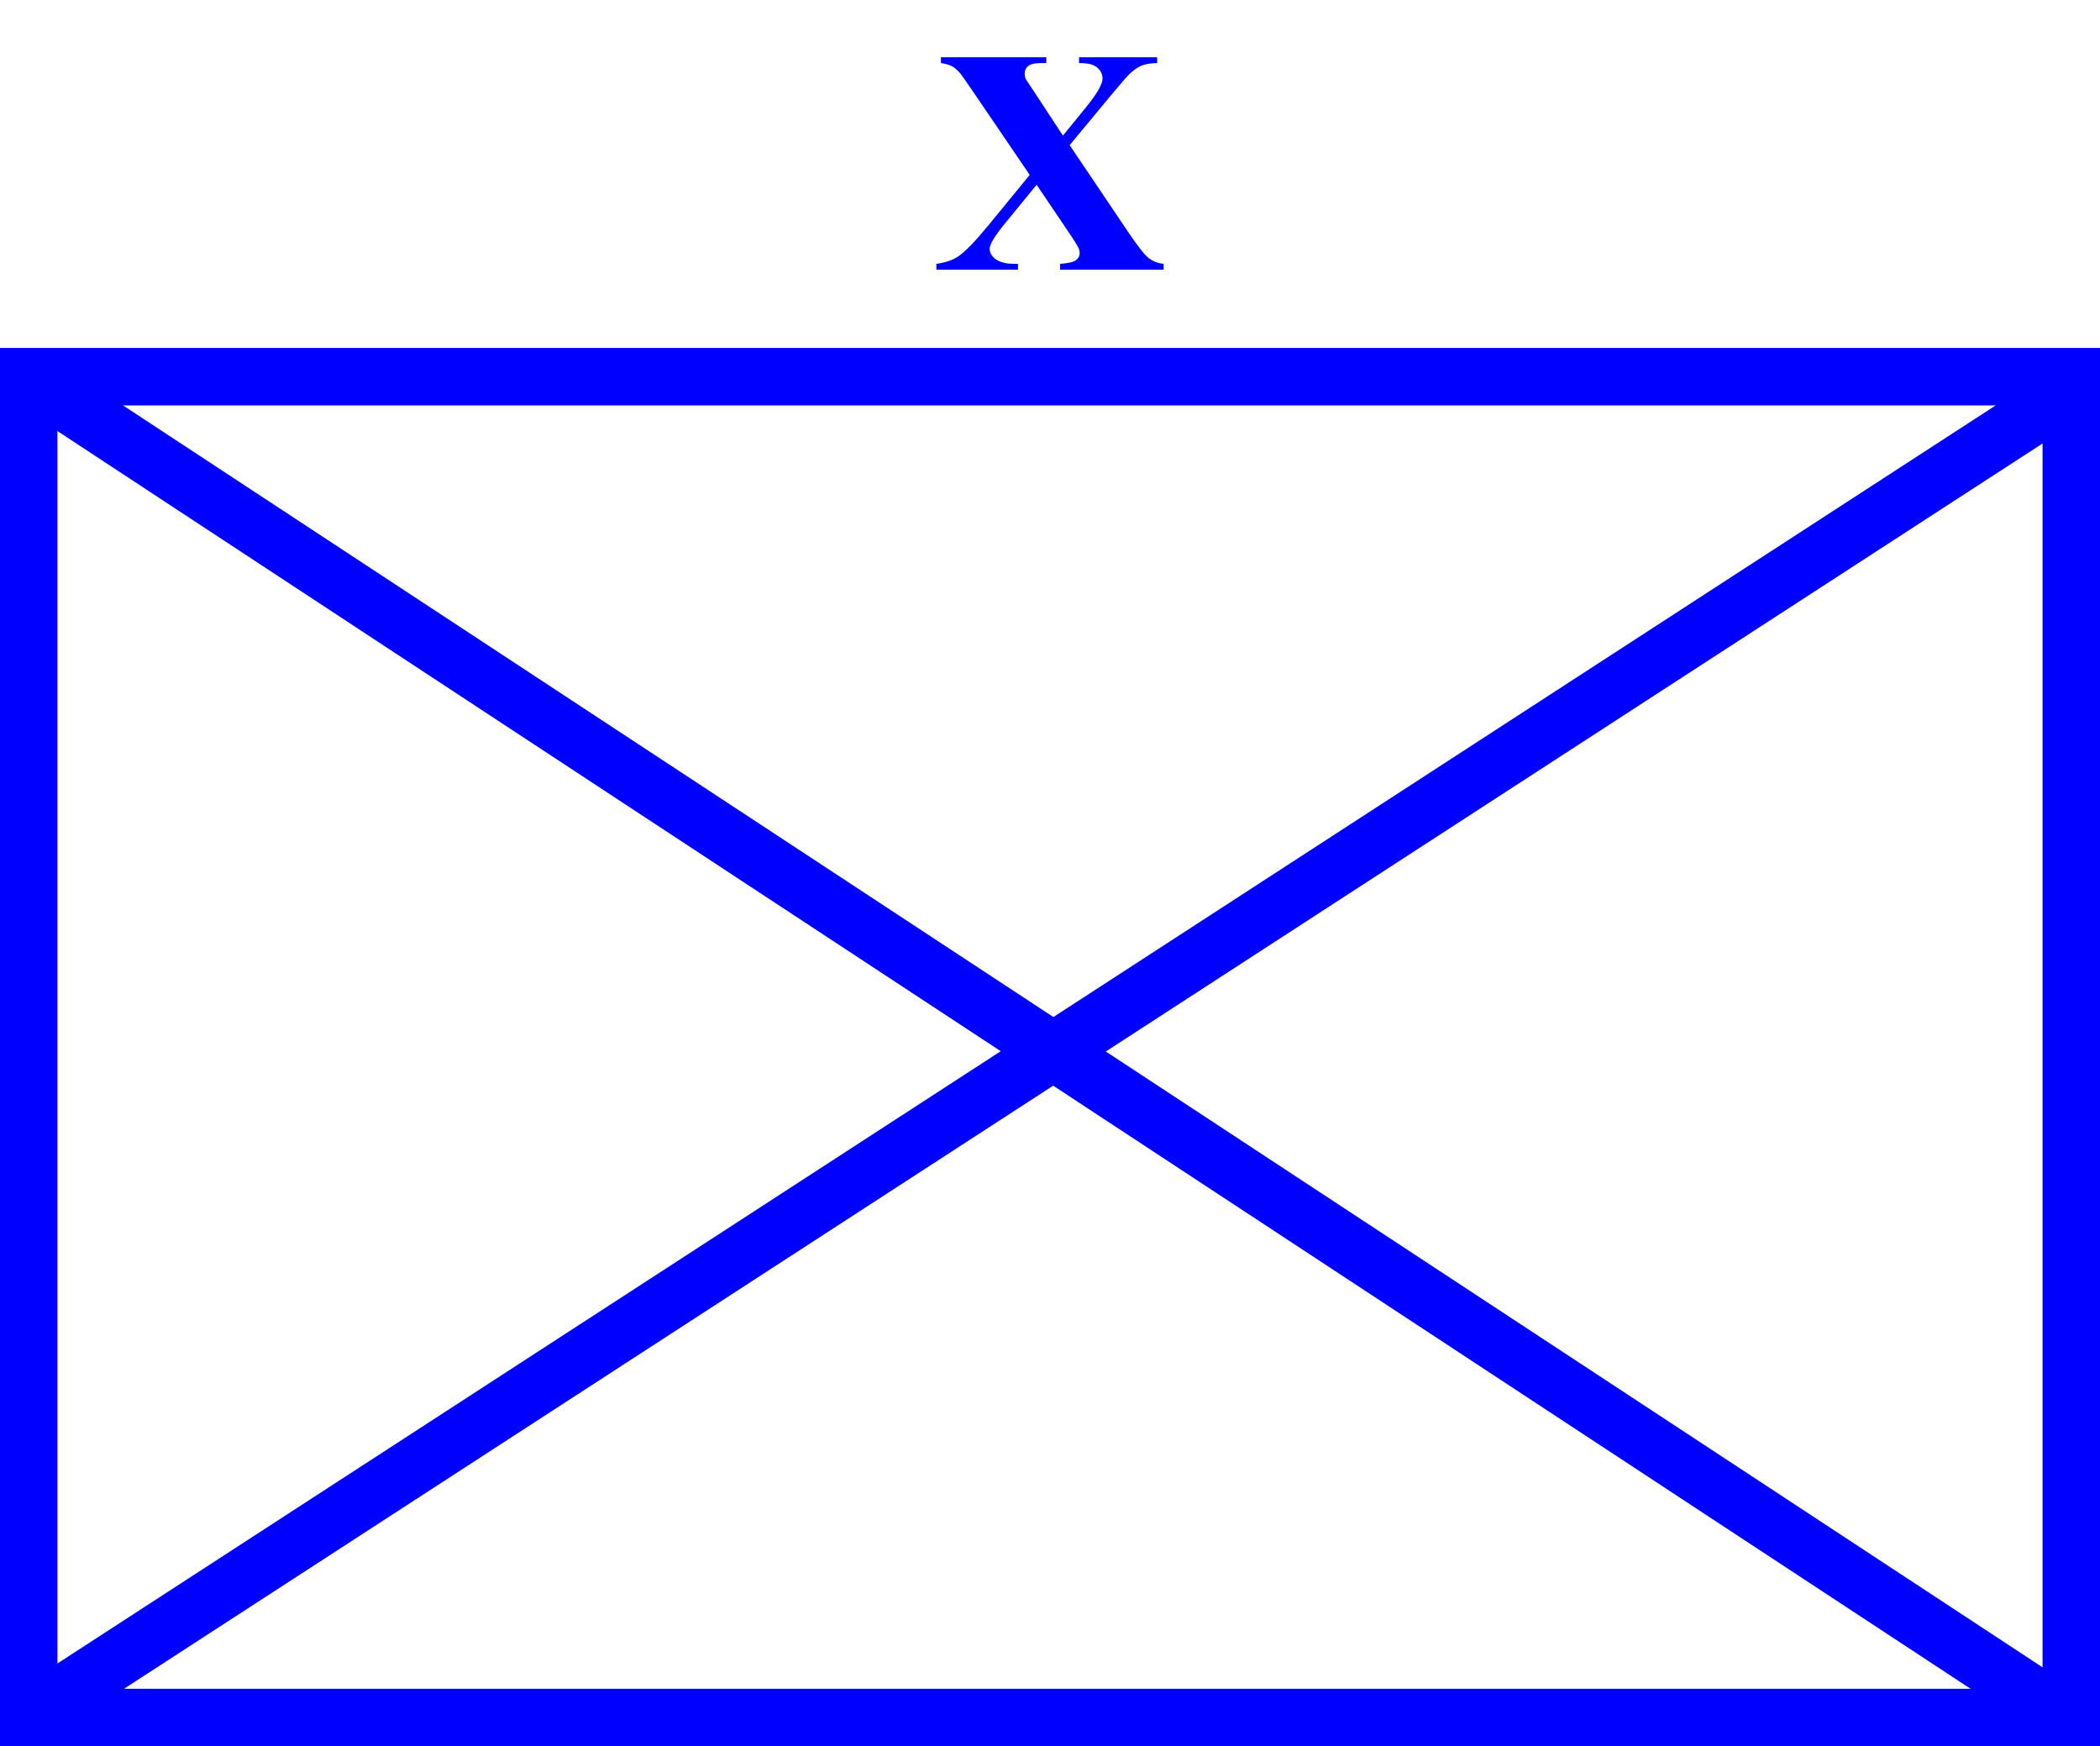
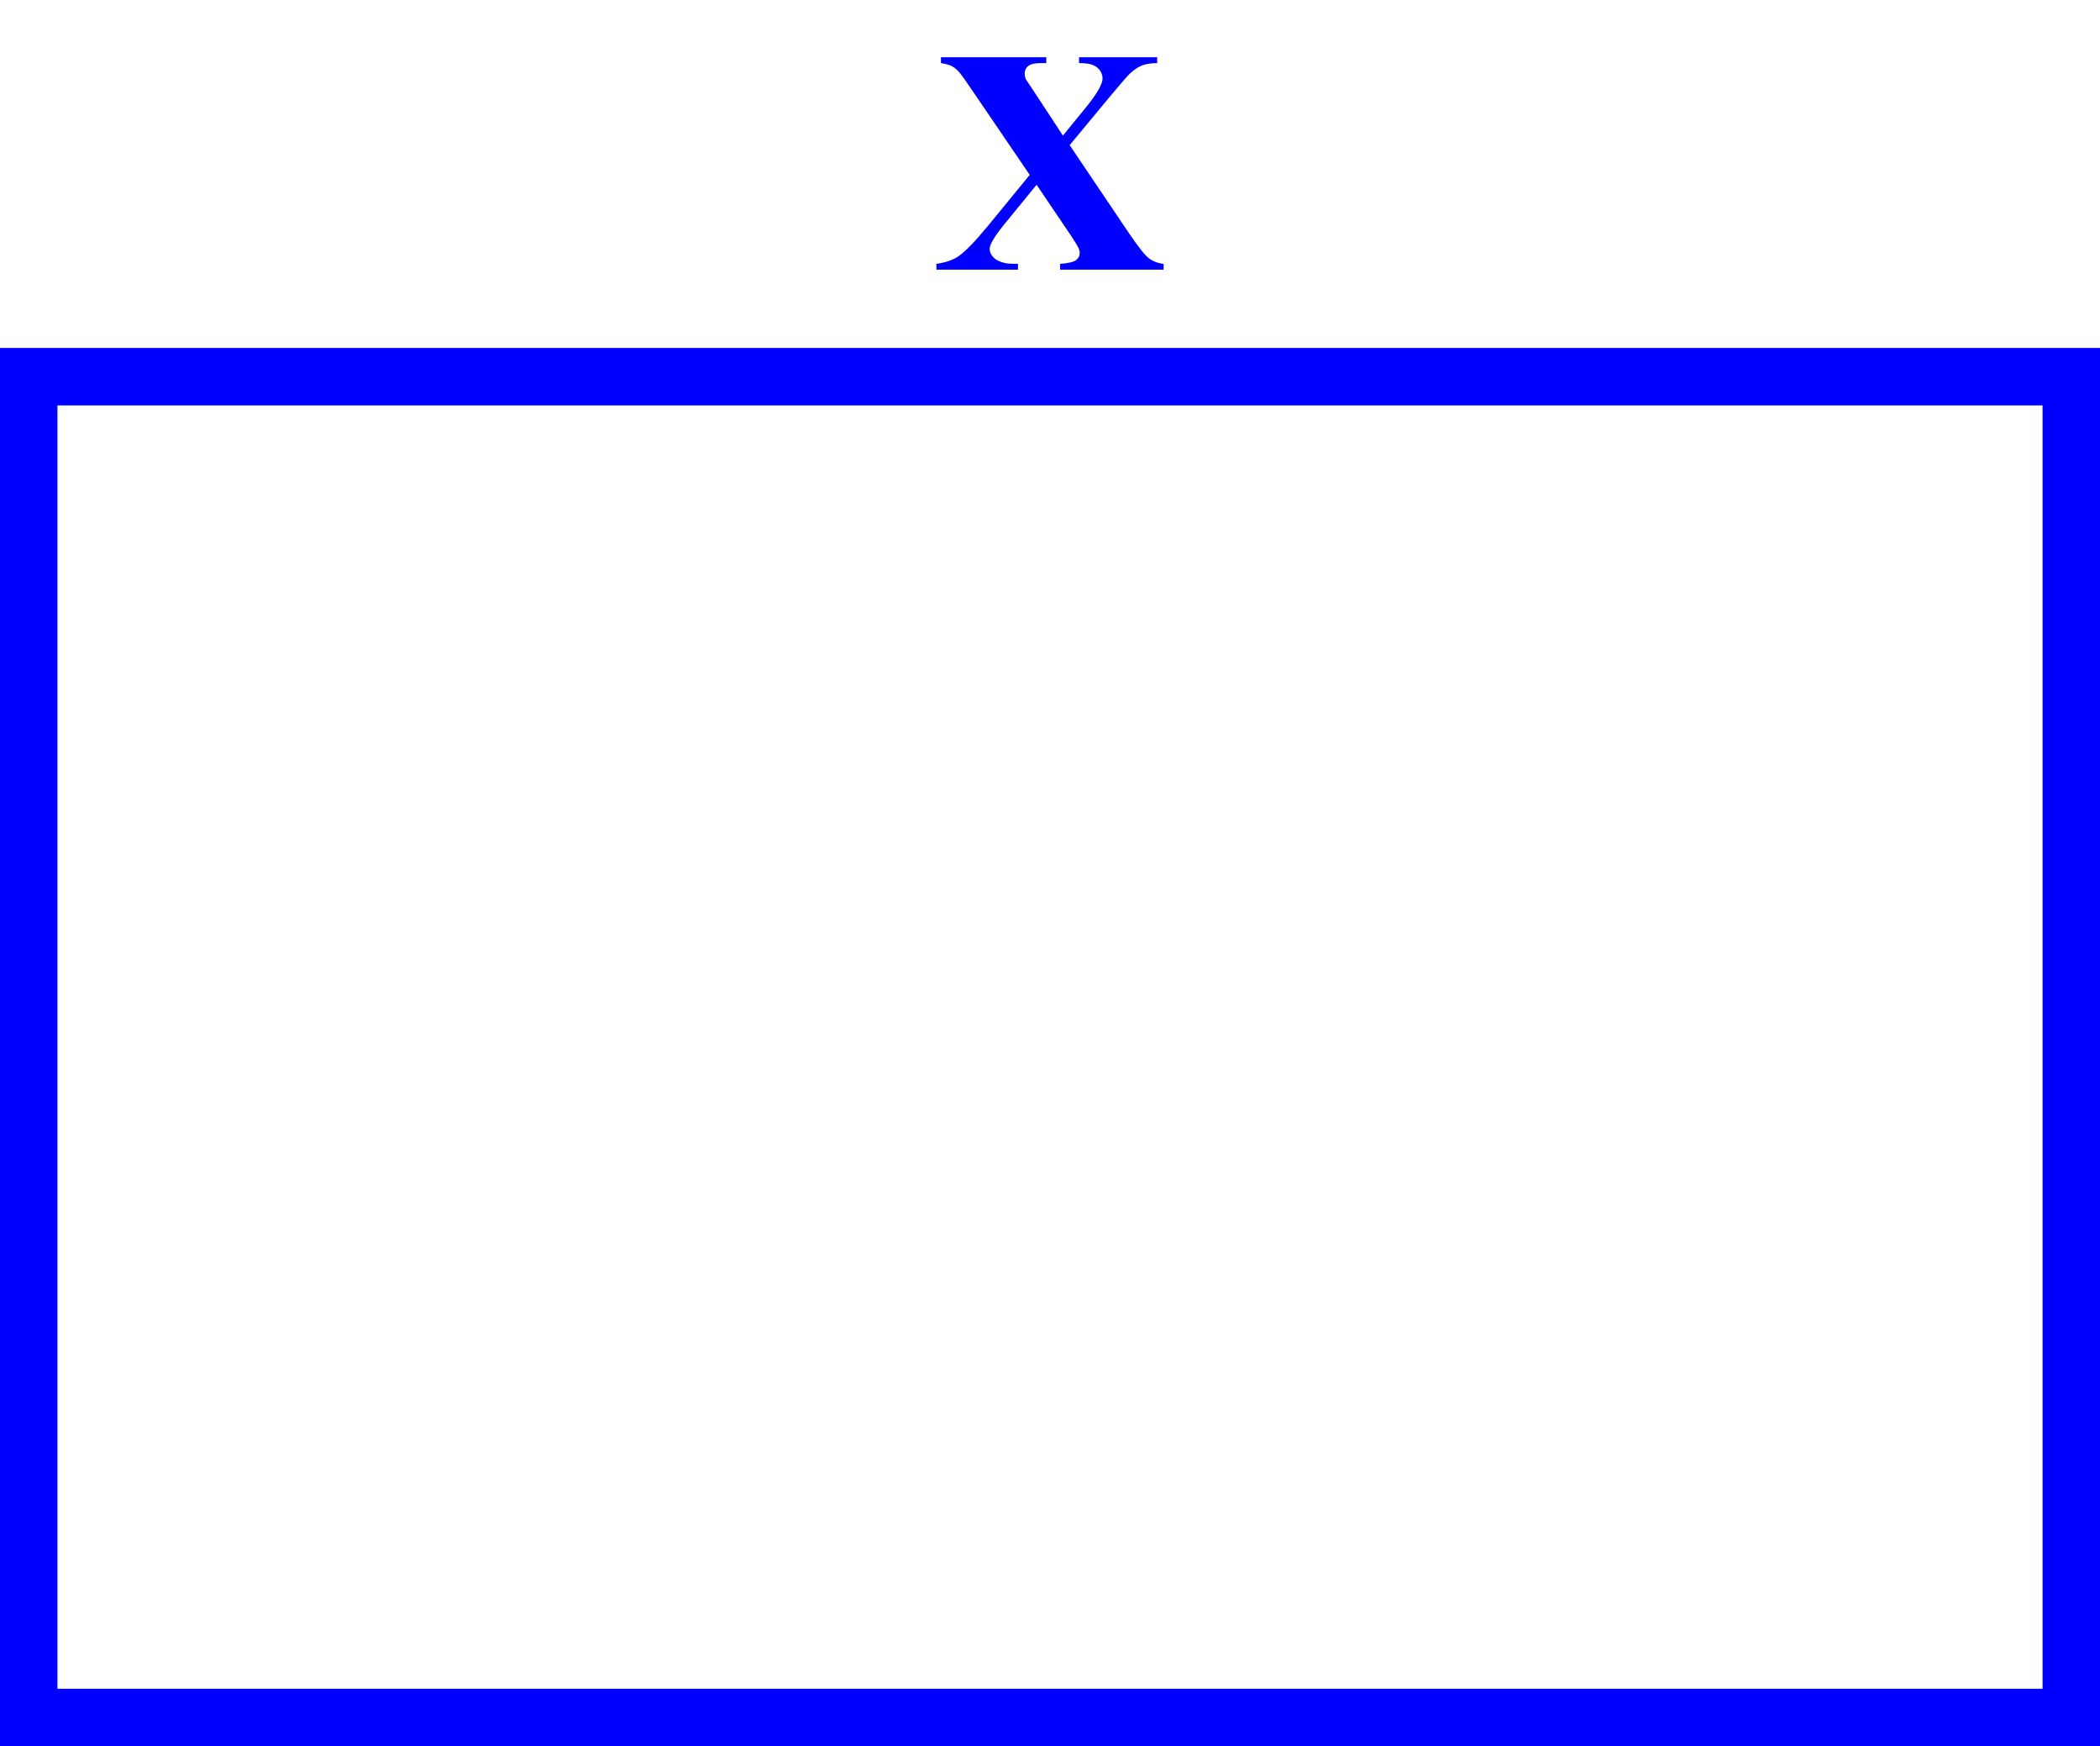
<svg xmlns="http://www.w3.org/2000/svg" version="1.0" width="329" height="273.5" id="svg2160">
  <defs id="defs2162" />
  <g transform="translate(-100,-400.862)" id="g4112" style="stroke:#0000ff;stroke-opacity:1">
    <path d="M 104.5,669.862 L 424.5,669.862 L 424.5,459.862 L 104.5,459.862 L 104.5,669.862 z" id="path2168" style="fill:none;fill-rule:evenodd;stroke:#0000ff;stroke-width:9;stroke-linecap:butt;stroke-linejoin:miter;stroke-miterlimit:4;stroke-dasharray:none;stroke-opacity:1" />
-     <path d="M 105,669.362 L 424,462.362 M 105,460.362 L 423,669.362" id="path3141" style="fill:none;fill-rule:evenodd;stroke:#0000ff;stroke-width:9;stroke-linecap:butt;stroke-linejoin:miter;stroke-miterlimit:4;stroke-dasharray:none;stroke-opacity:1" />
  </g>
  <path d="M 167.579,22.733 L 176.754,36.349 C 178.275,38.606 179.359,39.976 180.005,40.458 C 180.651,40.941 181.415,41.231 182.299,41.329 L 182.299,42.237 L 166.082,42.237 L 166.082,41.329 C 167.374,41.231 168.209,41.035 168.585,40.74 C 168.961,40.446 169.149,40.086 169.149,39.661 C 169.149,39.366 169.092,39.105 168.977,38.876 C 168.748,38.385 168.176,37.469 167.26,36.128 L 162.402,28.94 L 157.324,35.147 C 155.803,37.028 155.043,38.303 155.043,38.974 C 155.043,39.448 155.239,39.89 155.631,40.299 C 156.024,40.707 156.604,41.002 157.373,41.182 C 157.717,41.28 158.42,41.329 159.483,41.329 L 159.483,42.237 L 146.701,42.237 L 146.701,41.329 C 148.157,41.116 149.302,40.724 150.136,40.151 C 151.232,39.399 152.761,37.829 154.724,35.441 L 161.323,27.394 L 152.859,14.956 C 151.469,12.912 150.676,11.775 150.479,11.546 C 150.038,11.006 149.604,10.622 149.179,10.393 C 148.754,10.164 148.165,9.992 147.413,9.878 L 147.413,8.97 L 163.923,8.97 L 163.923,9.878 L 163.089,9.878 C 162.141,9.878 161.478,10.029 161.102,10.332 C 160.726,10.634 160.538,11.015 160.538,11.472 C 160.538,11.832 160.595,12.143 160.71,12.405 L 162.402,14.956 L 166.524,21.237 L 170.032,16.943 C 171.831,14.735 172.731,13.19 172.731,12.307 C 172.731,11.865 172.604,11.456 172.351,11.08 C 172.097,10.704 171.733,10.409 171.259,10.197 C 170.784,9.984 170.048,9.878 169.051,9.878 L 169.051,8.97 L 181.293,8.97 L 181.293,9.878 C 180.328,9.894 179.551,10.013 178.962,10.234 C 178.373,10.454 177.744,10.867 177.073,11.472 C 176.648,11.865 175.585,13.083 173.884,15.128 L 167.579,22.733 z" id="text2401" style="fill:#0000ff;fill-opacity:1" />
</svg>